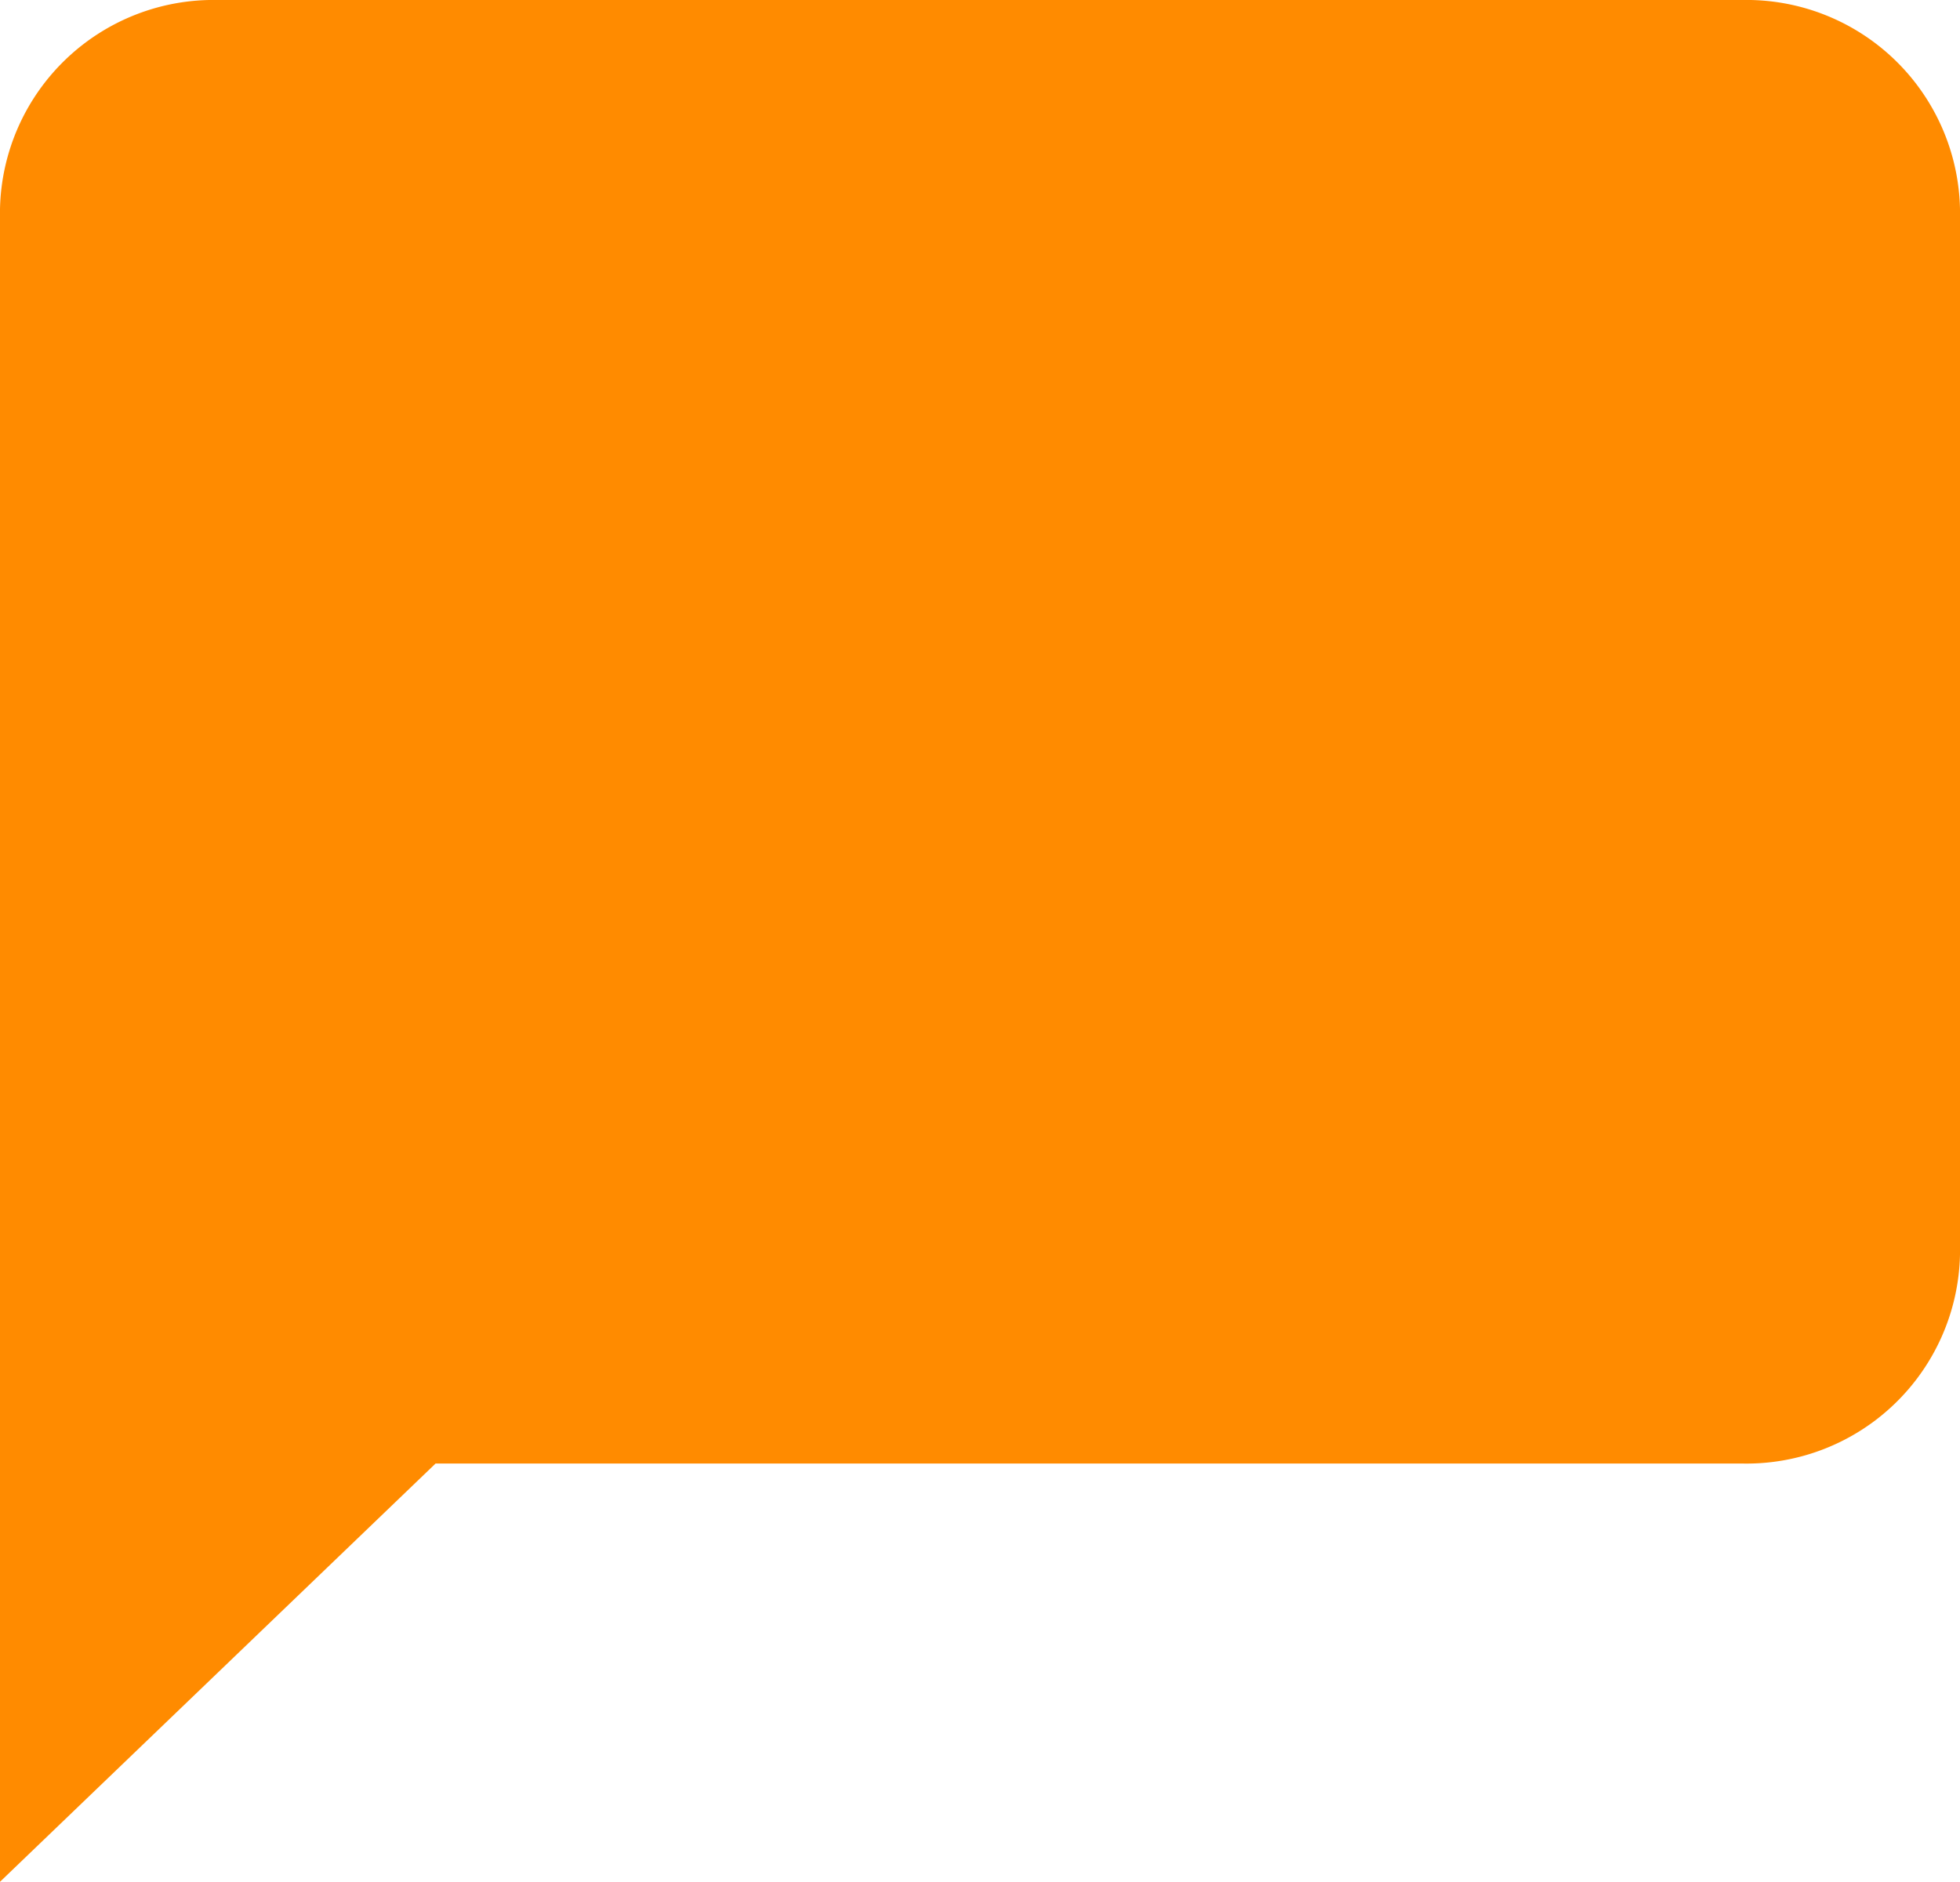
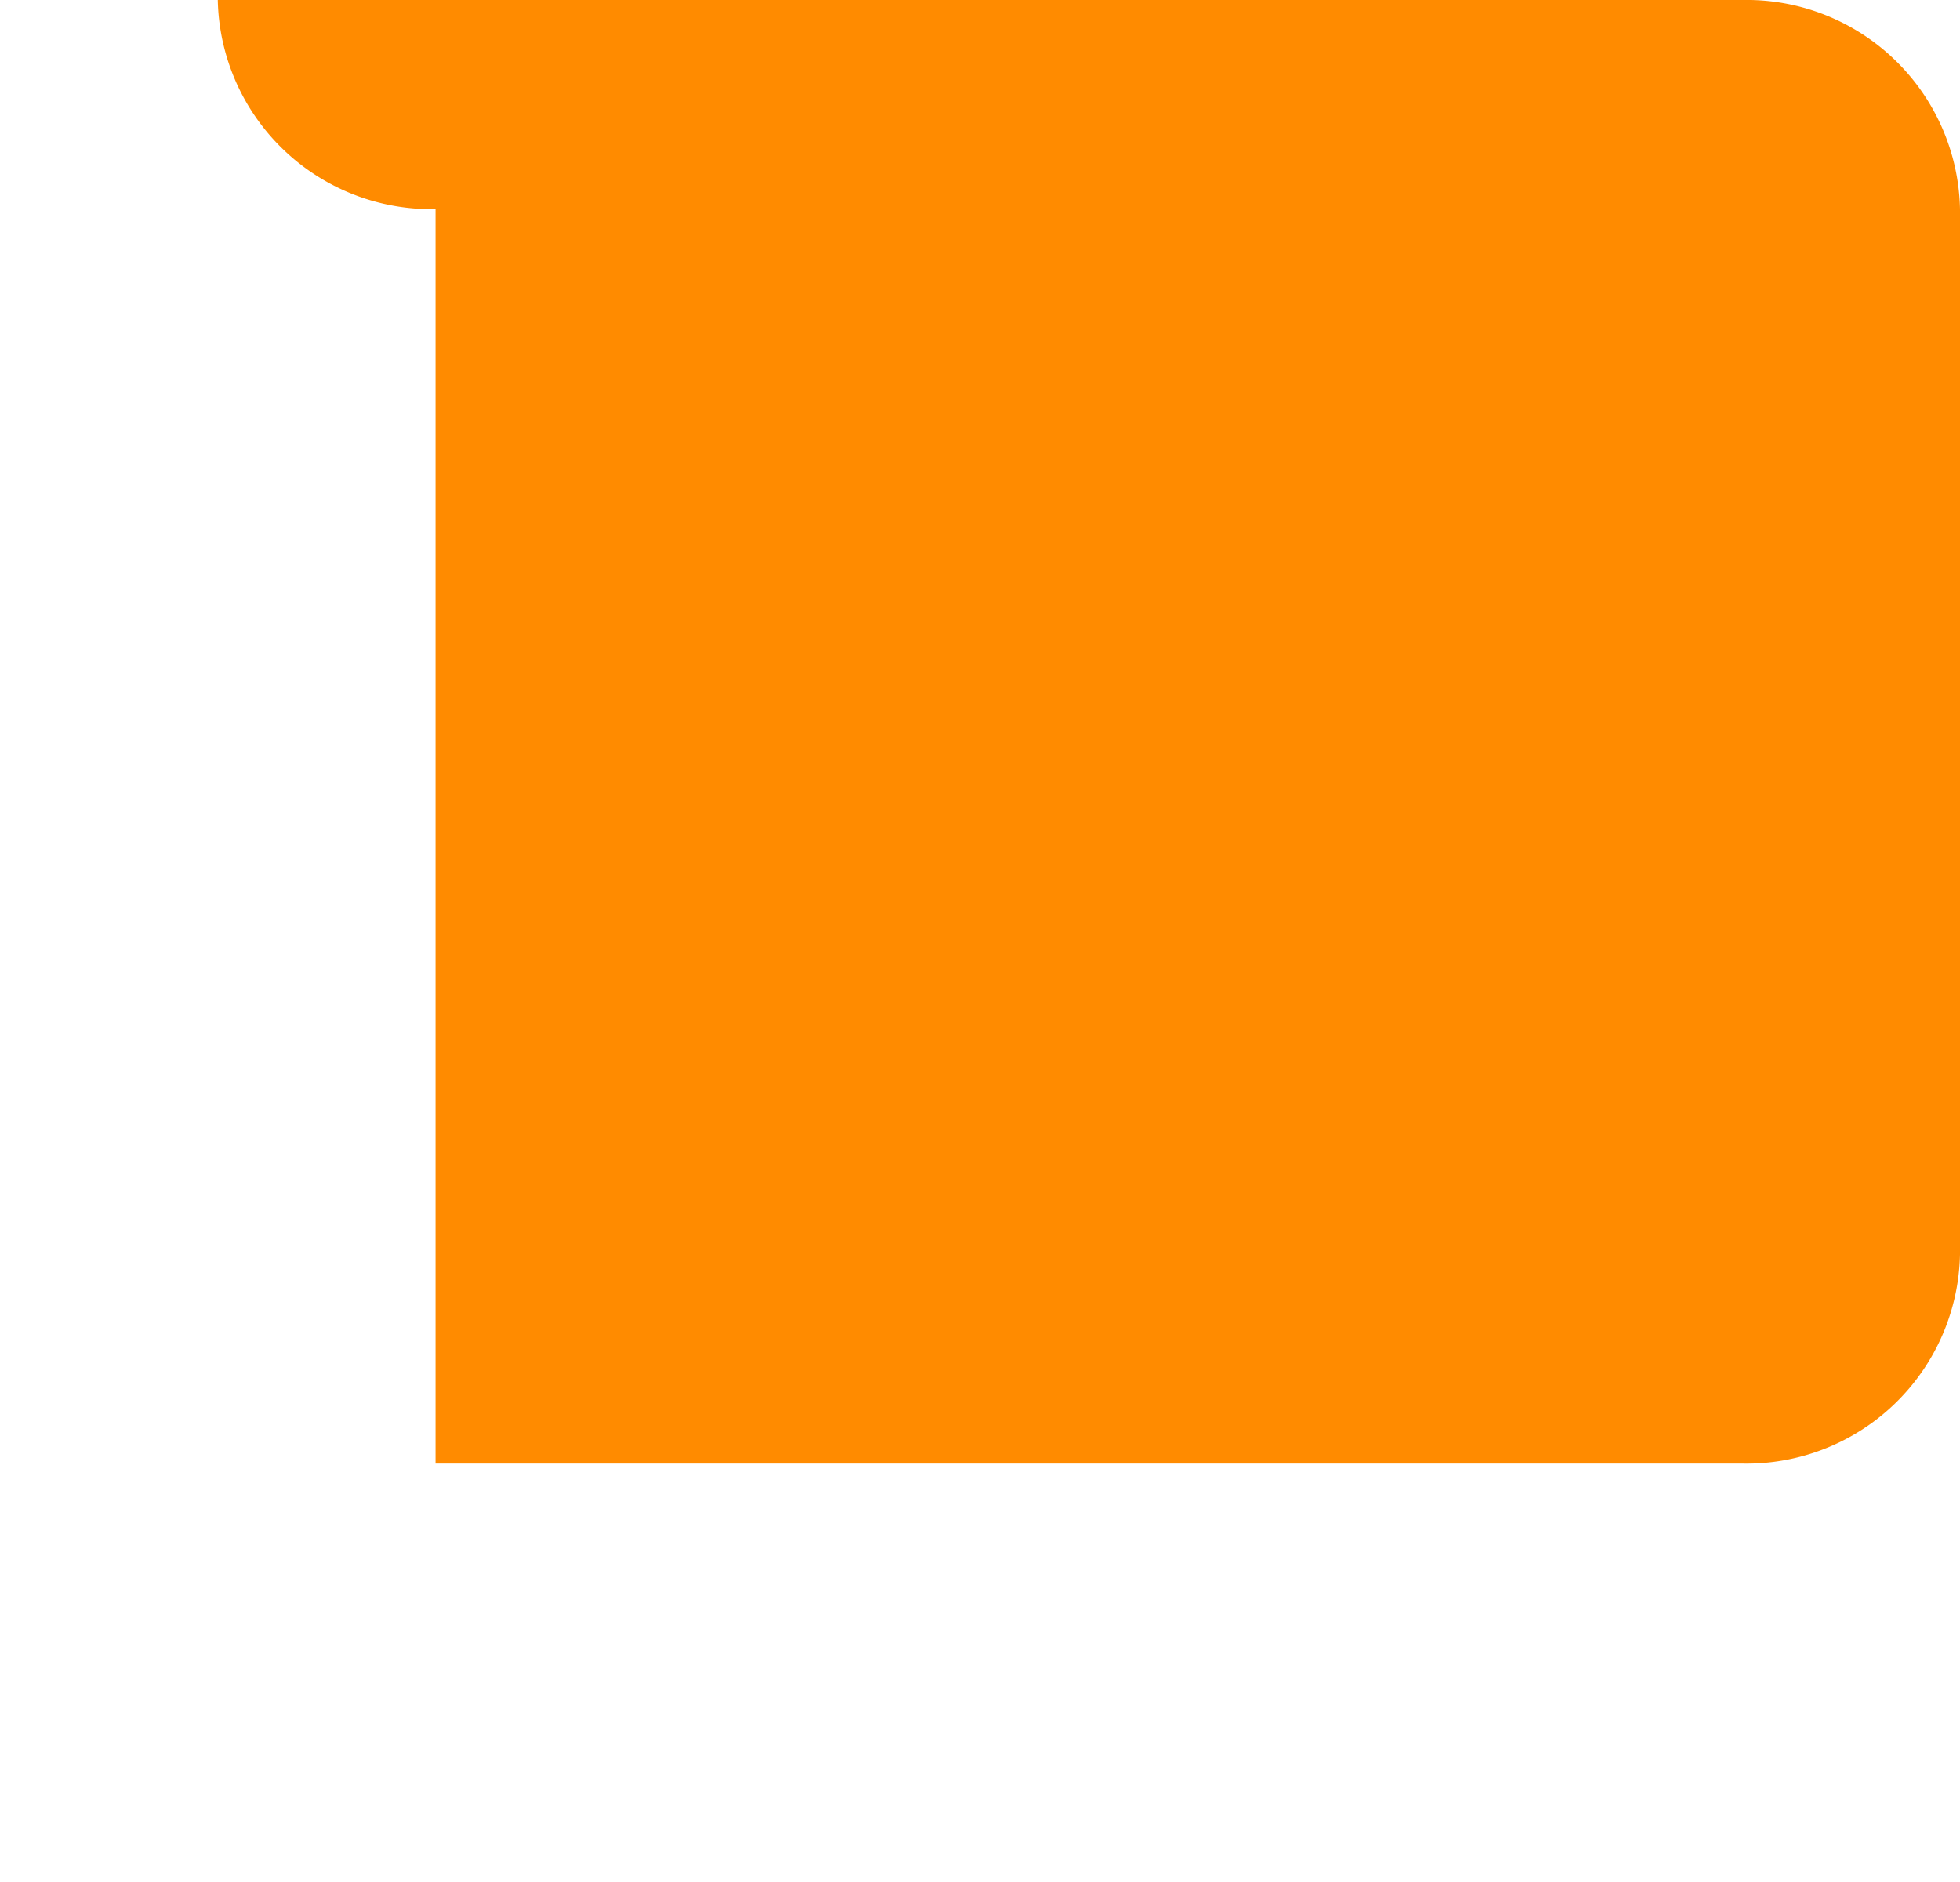
<svg xmlns="http://www.w3.org/2000/svg" width="61.127" height="58.697" viewBox="0 0 61.127 58.697">
-   <path id="Icon_feather-message-square" data-name="Icon feather-message-square" d="M65.627,43.631a6.661,6.661,0,0,1-6.792,6.522H18.084L4.5,63.2V11.022A6.661,6.661,0,0,1,11.292,4.5H58.835a6.661,6.661,0,0,1,6.792,6.522Z" transform="translate(-4.5 -4.5)" fill="#ff8b00" />
+   <path id="Icon_feather-message-square" data-name="Icon feather-message-square" d="M65.627,43.631a6.661,6.661,0,0,1-6.792,6.522H18.084V11.022A6.661,6.661,0,0,1,11.292,4.5H58.835a6.661,6.661,0,0,1,6.792,6.522Z" transform="translate(-4.5 -4.5)" fill="#ff8b00" />
</svg>